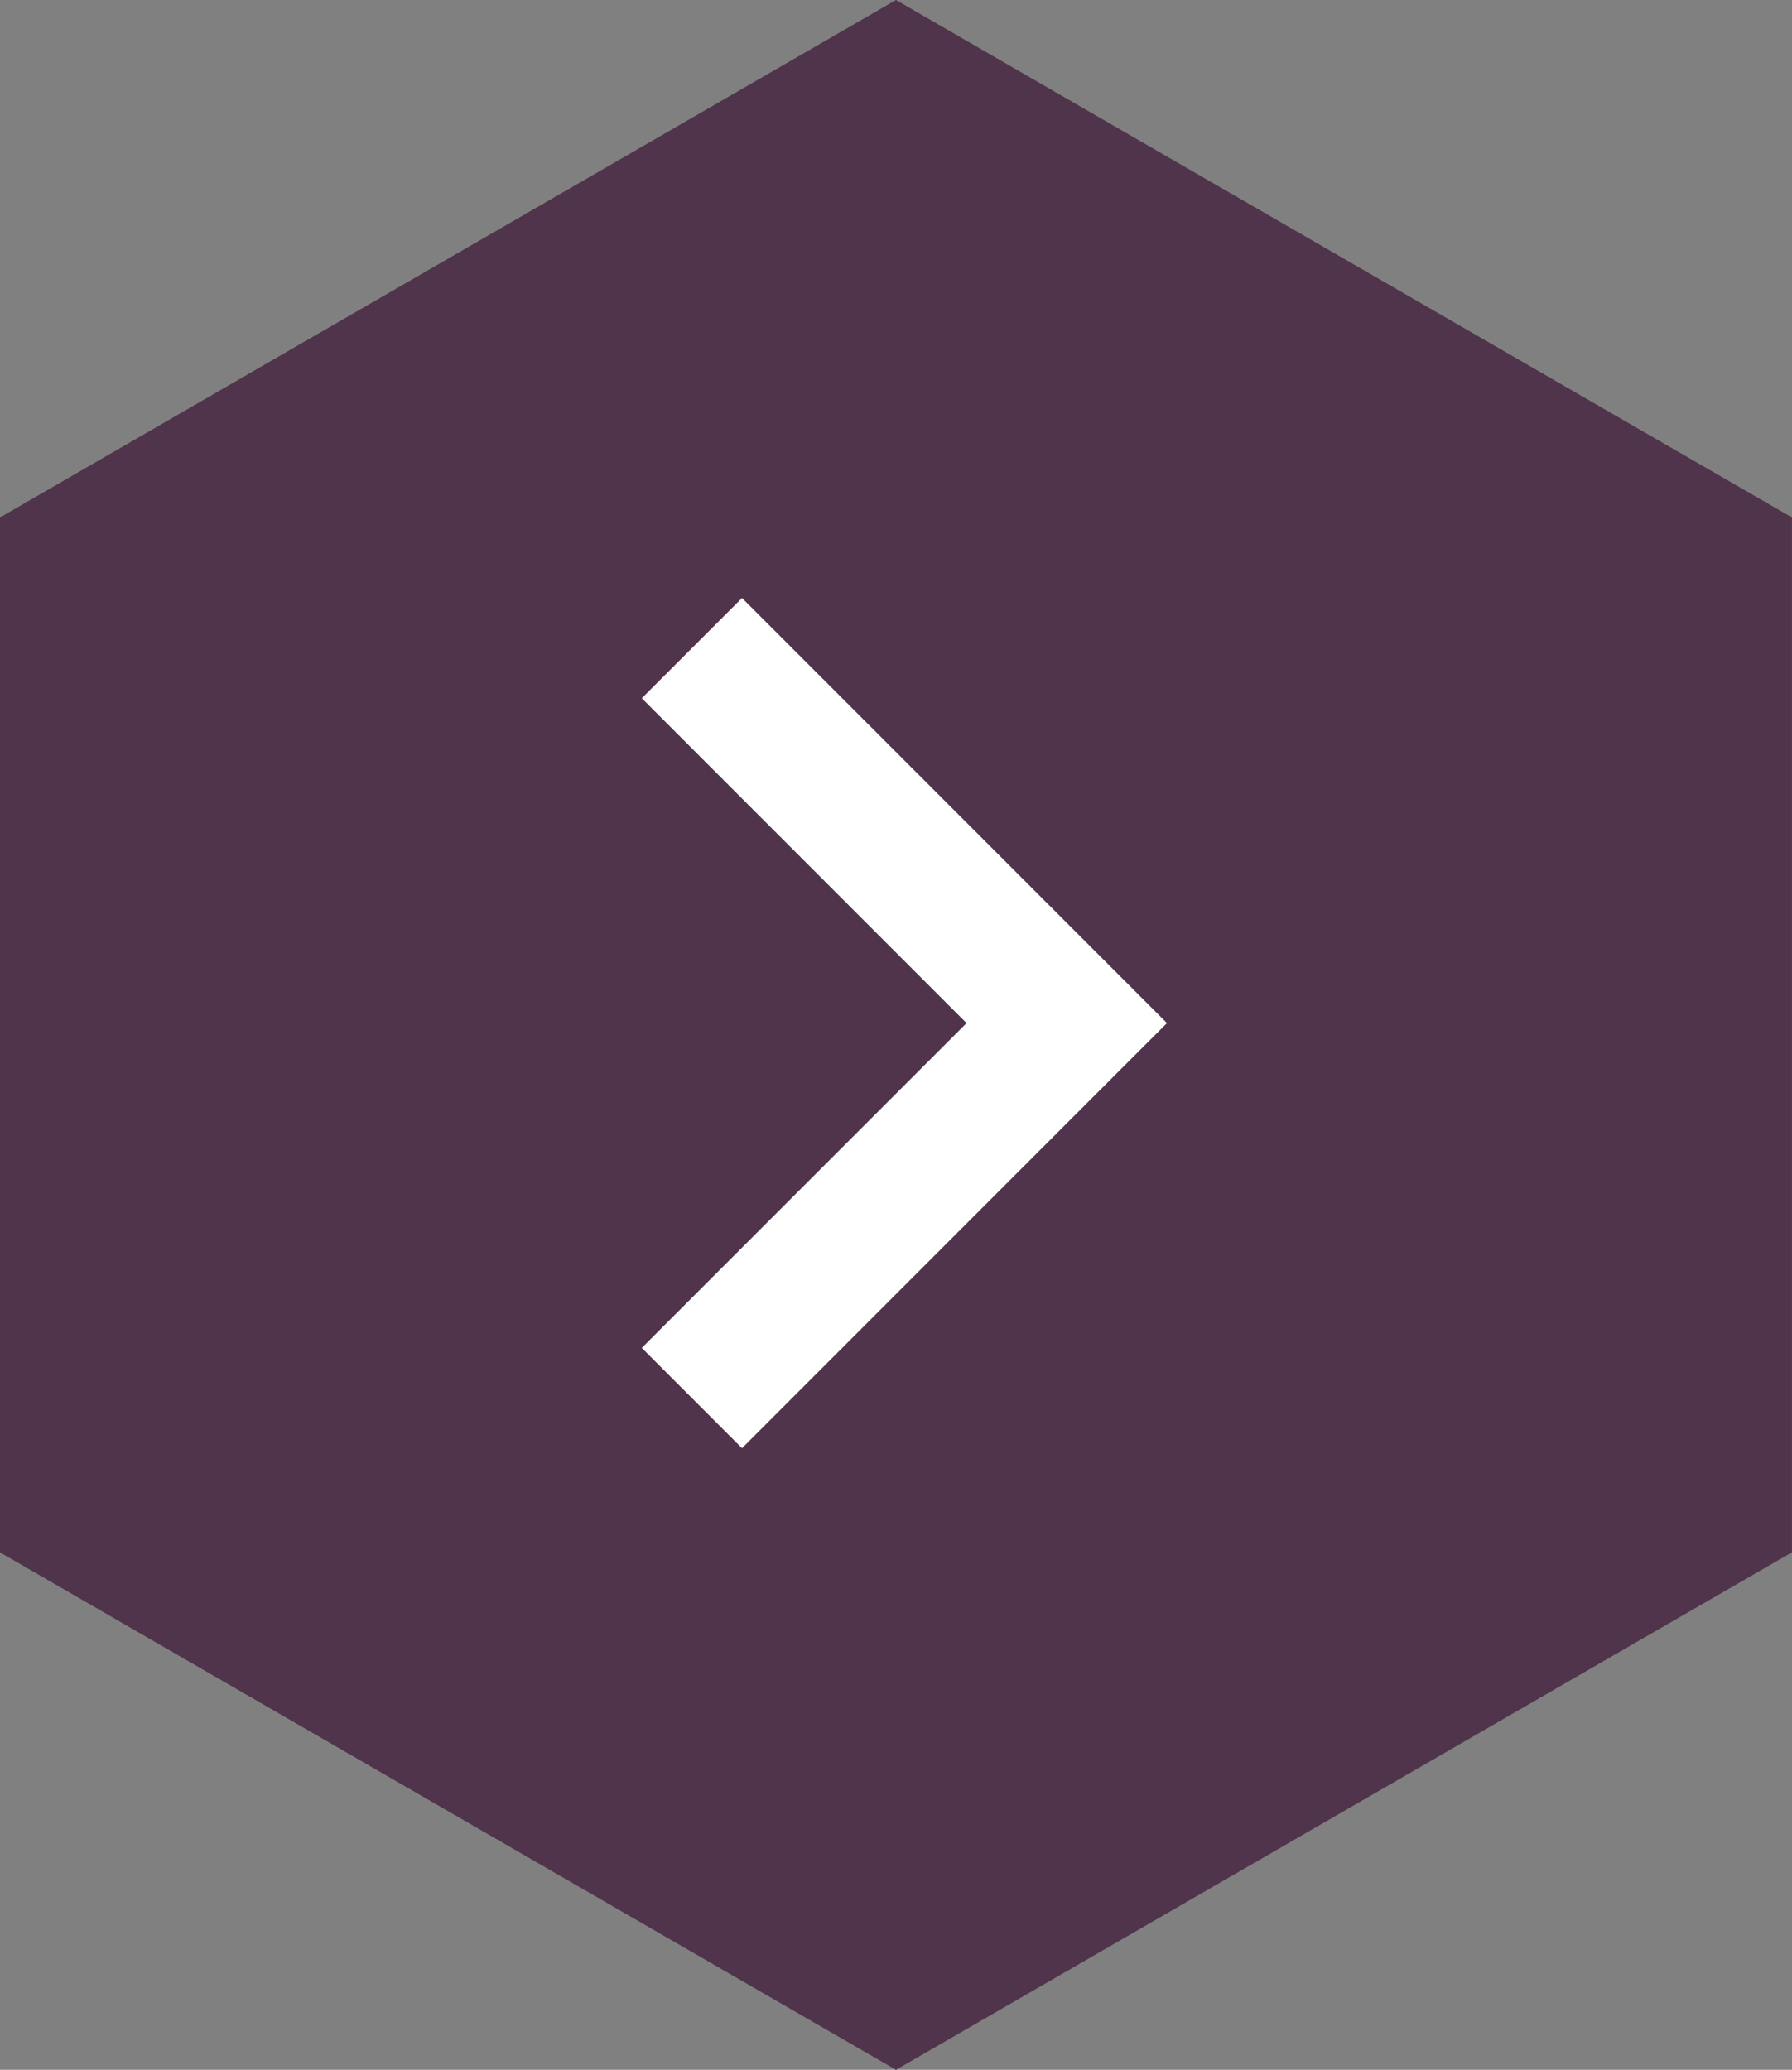
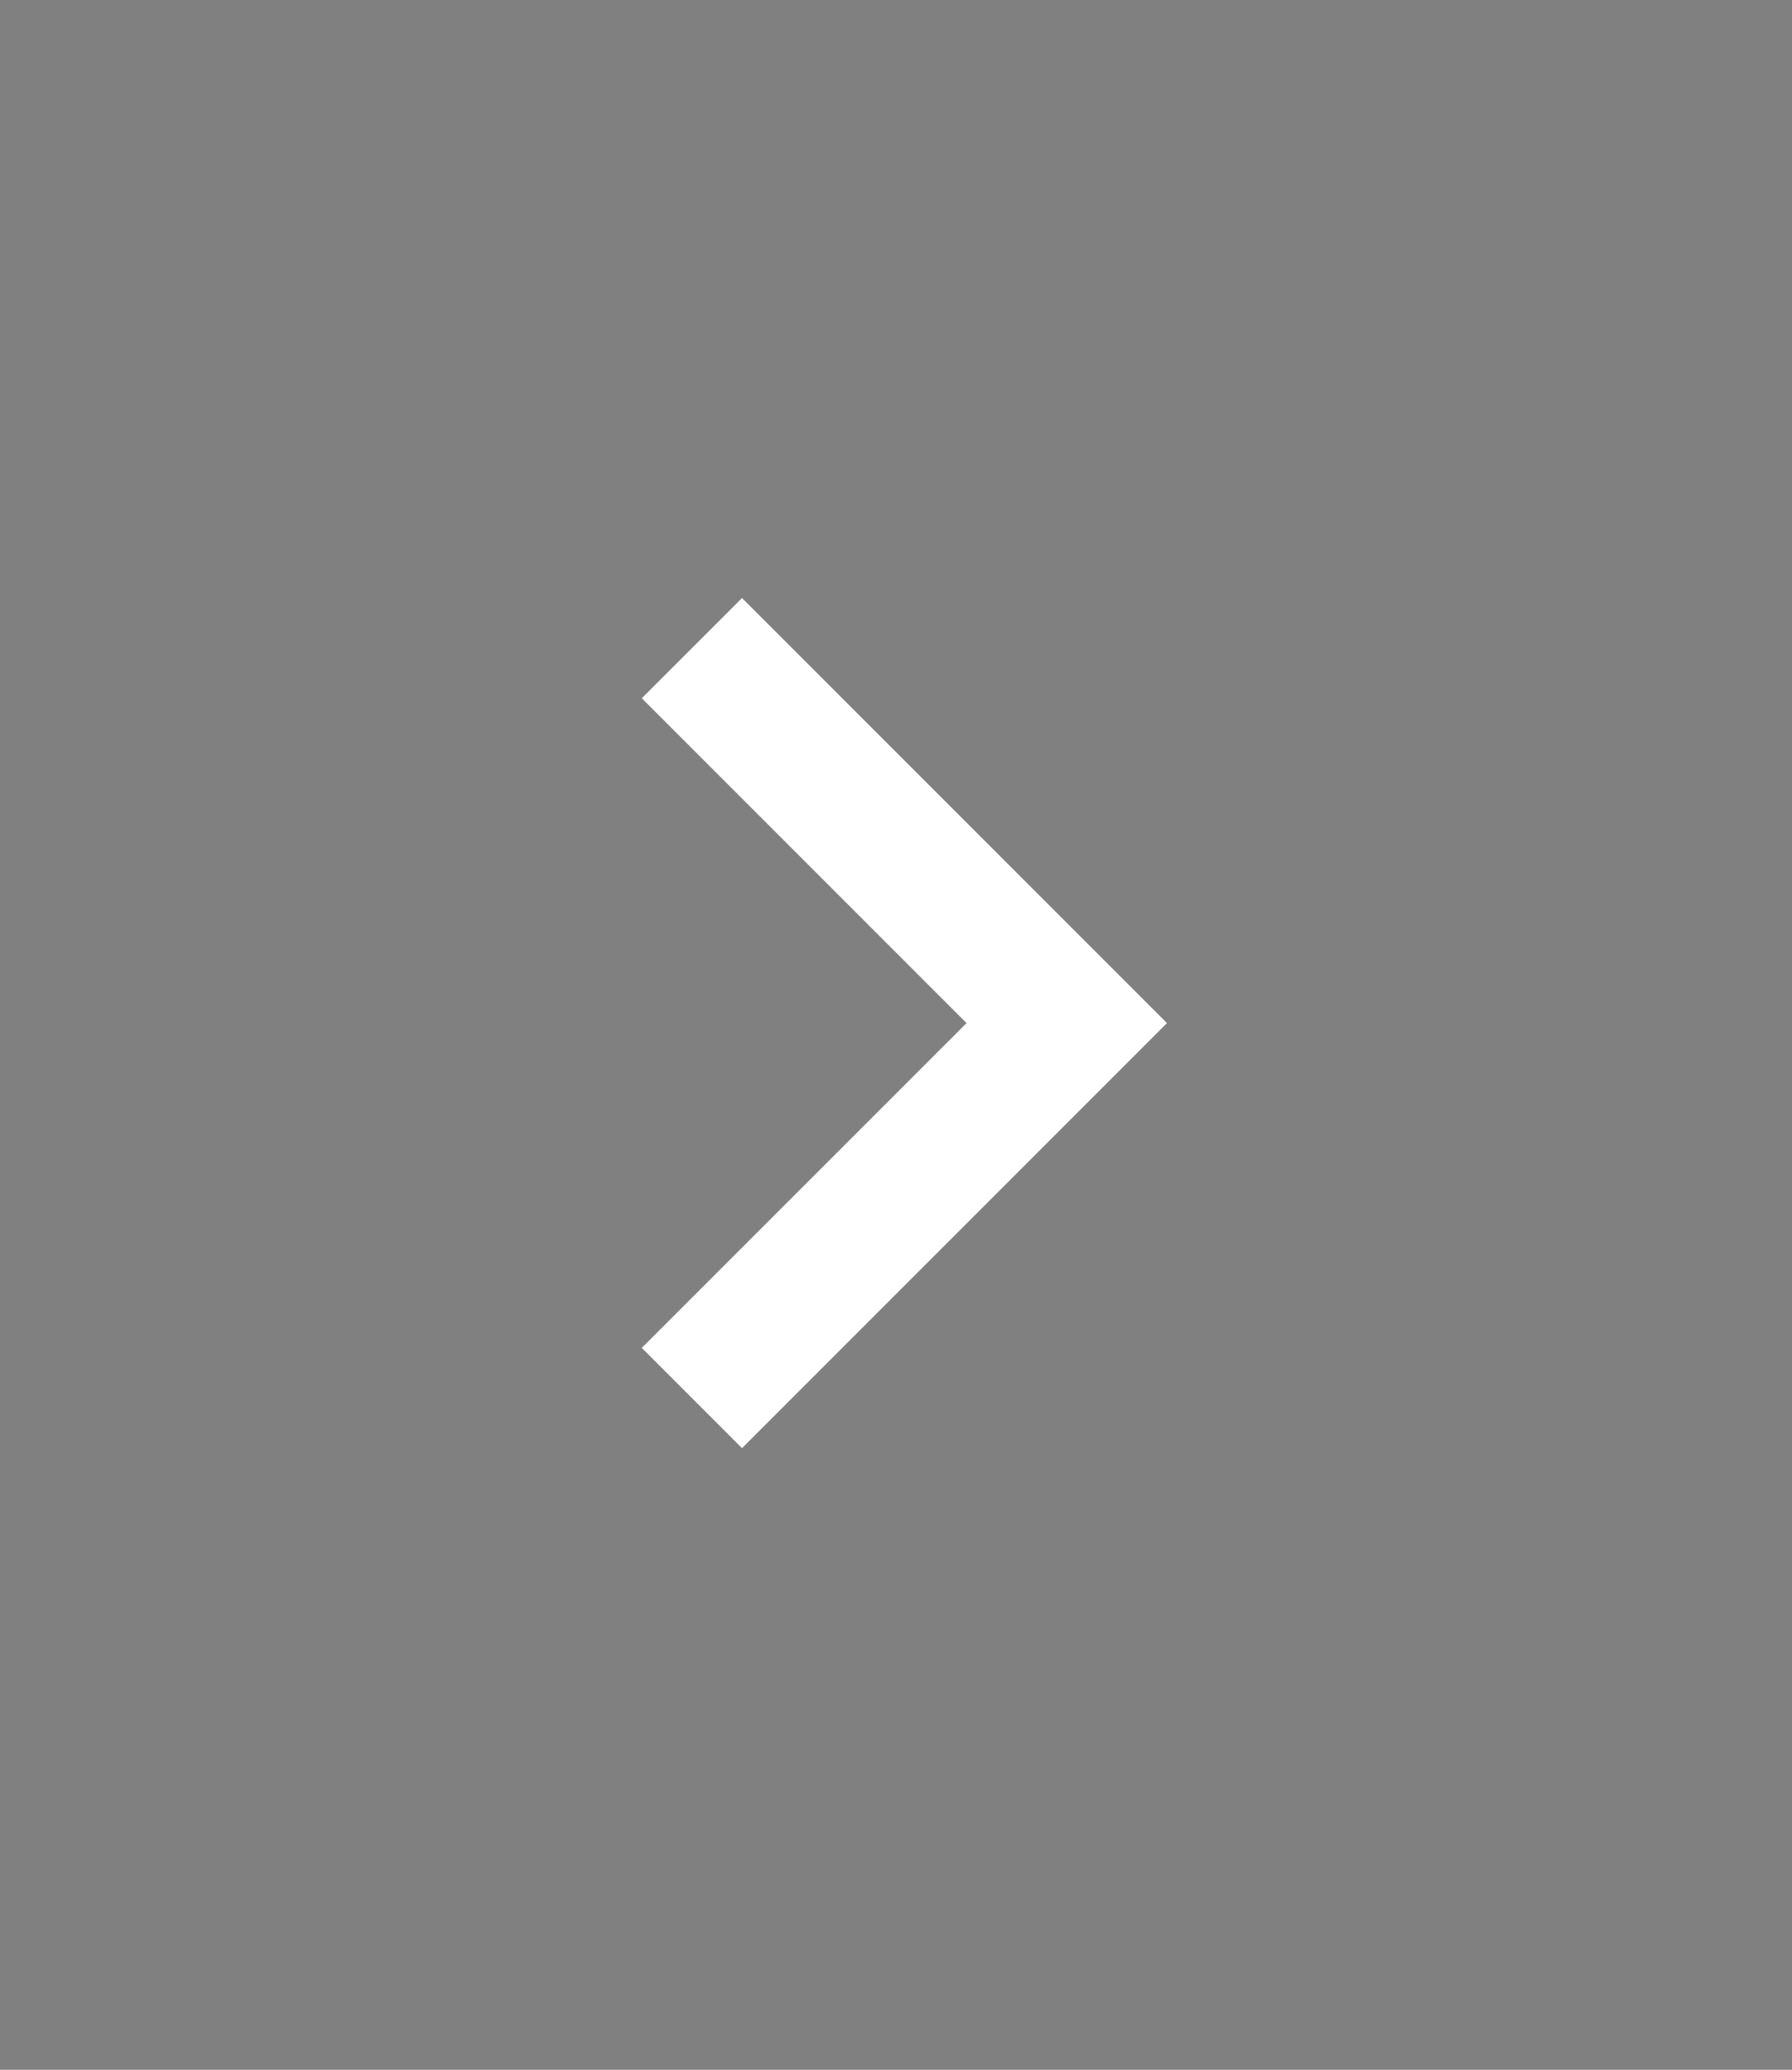
<svg xmlns="http://www.w3.org/2000/svg" width="27.297" height="31.52" viewBox="0 0 27.297 31.52">
  <rect x="0" y="0" width="27.297" height="31.52" fill="#808080" stroke="none" />
-   <path d="M117.868,116.553l-13.648-7.88V92.913l13.648-7.88,13.648,7.88v15.759Z" transform="translate(-104.22 -85.033)" fill="#50344b" />
  <path d="M11.42,0,6.473,4.947,1.527,0,0,1.527,6.473,8l6.473-6.473Z" transform="translate(9.776 22.053) rotate(-90)" fill="#fff" />
</svg>